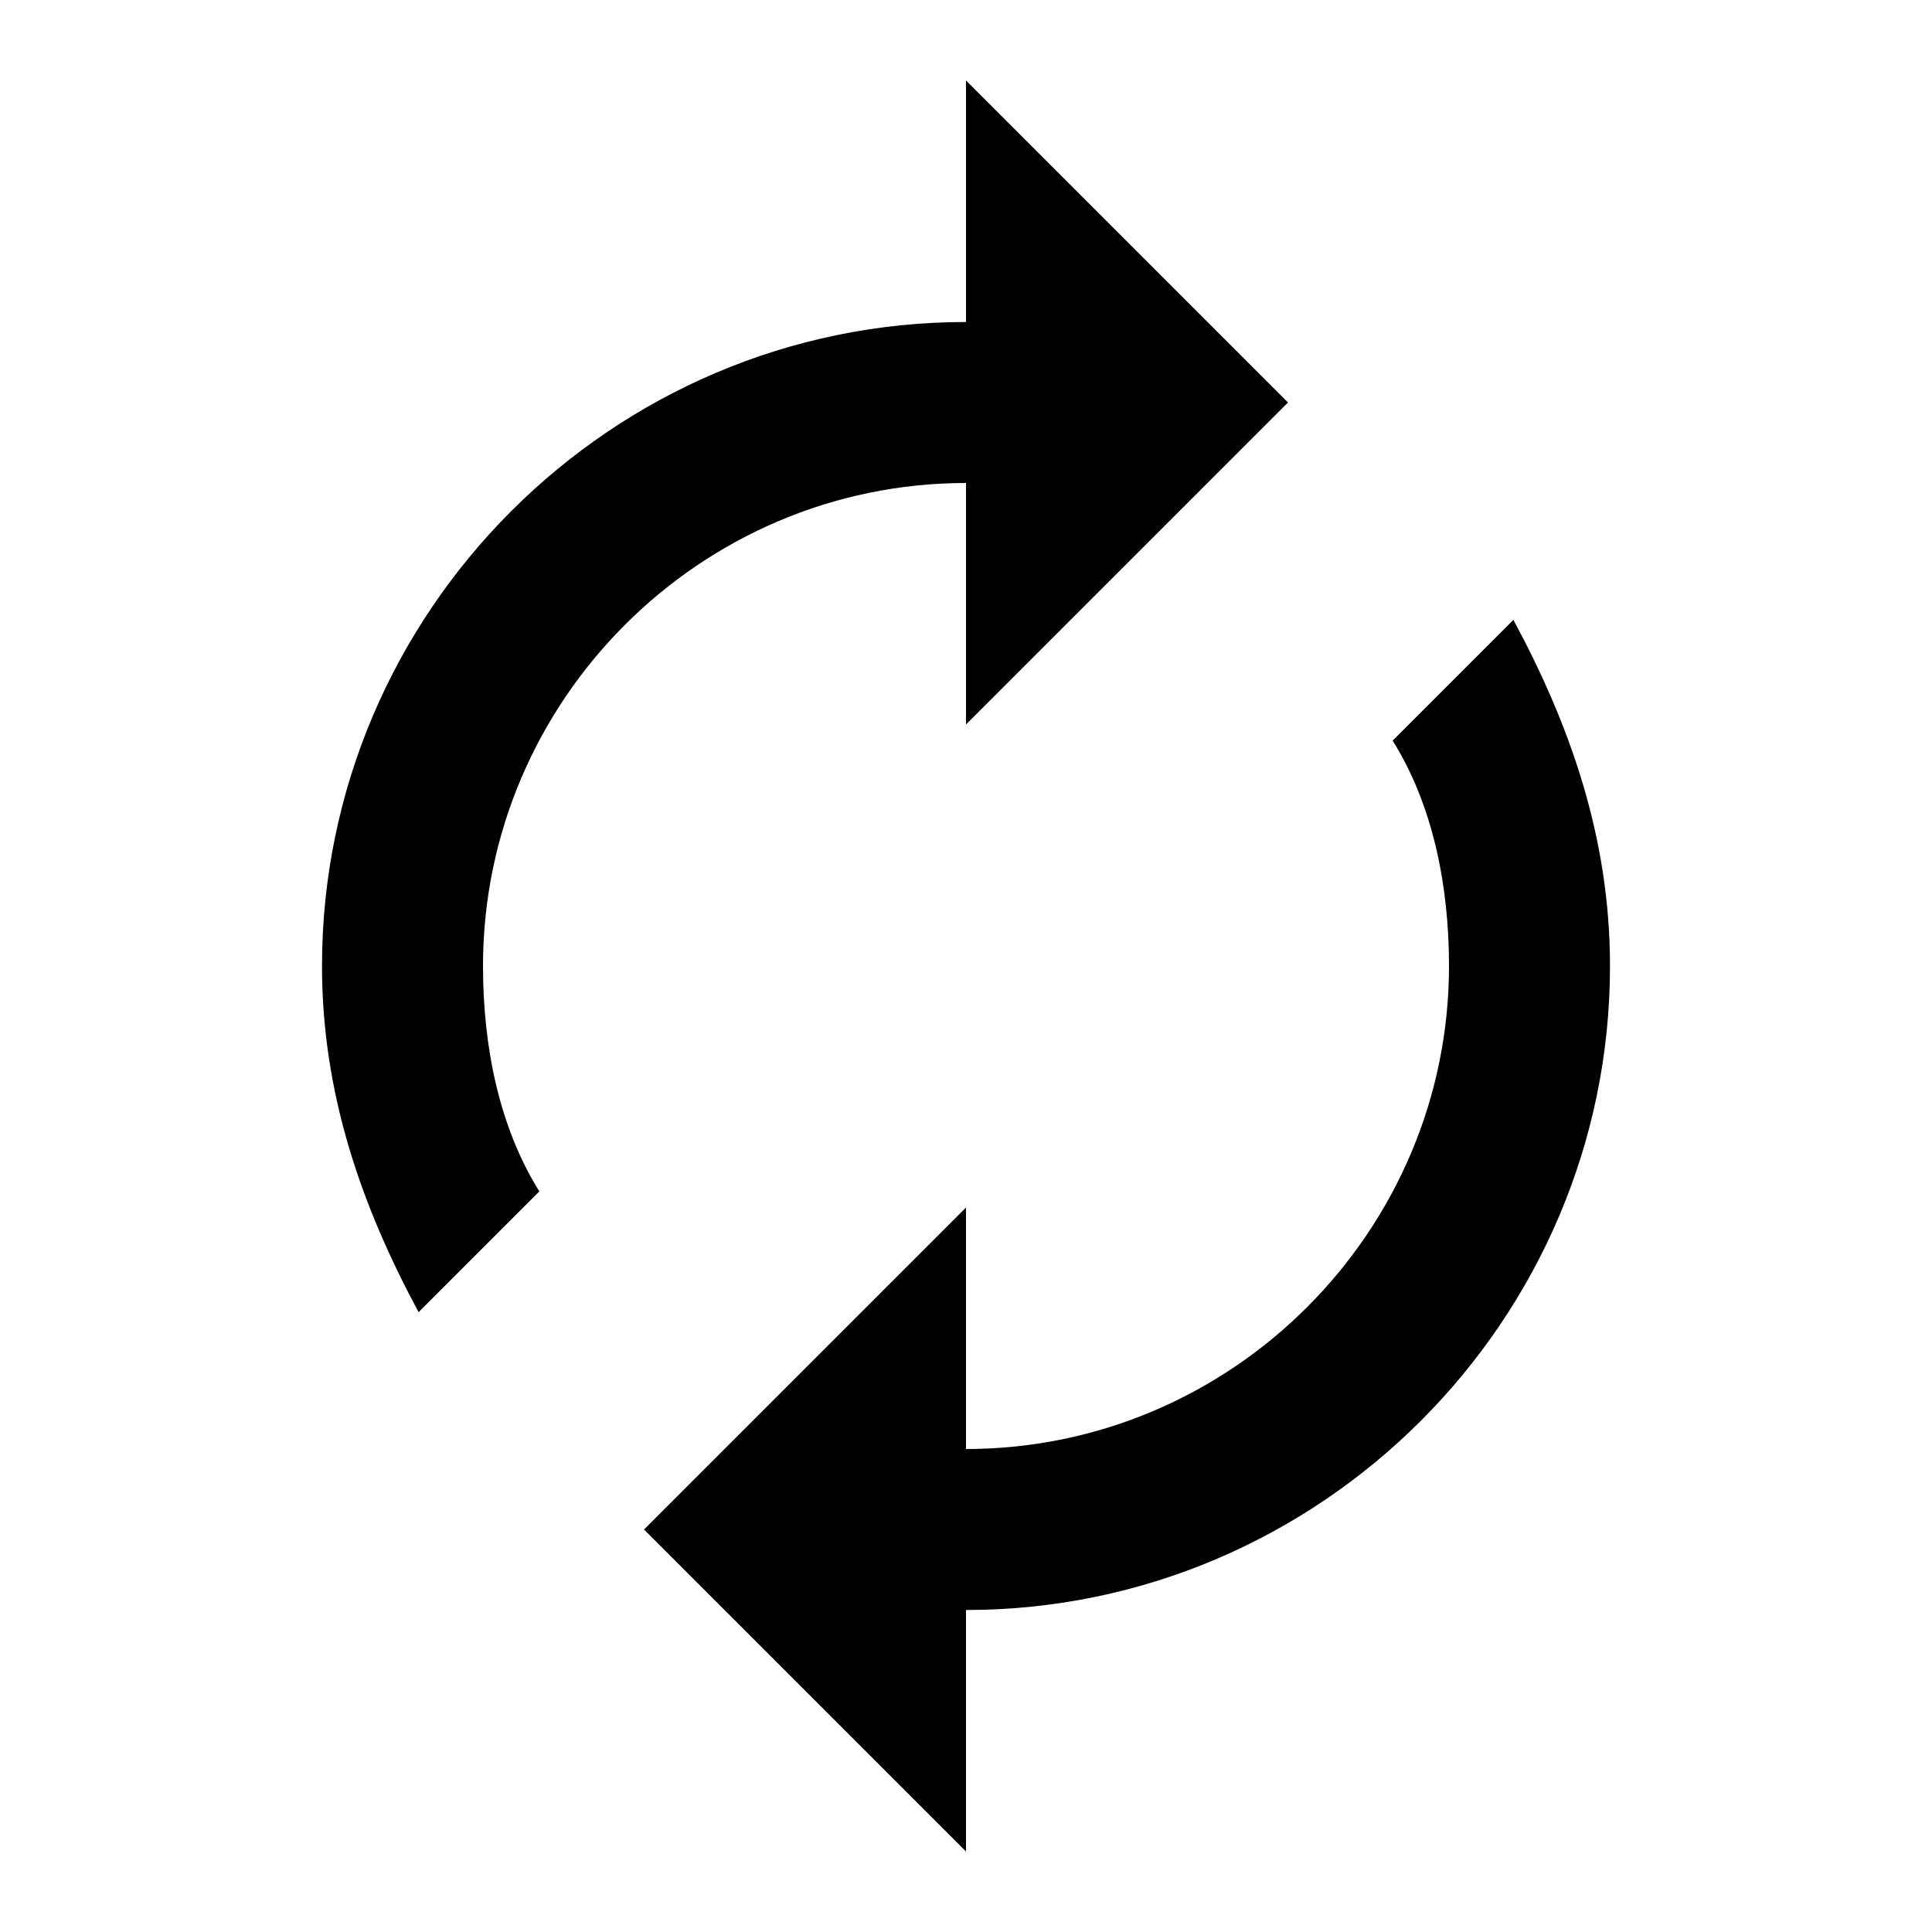
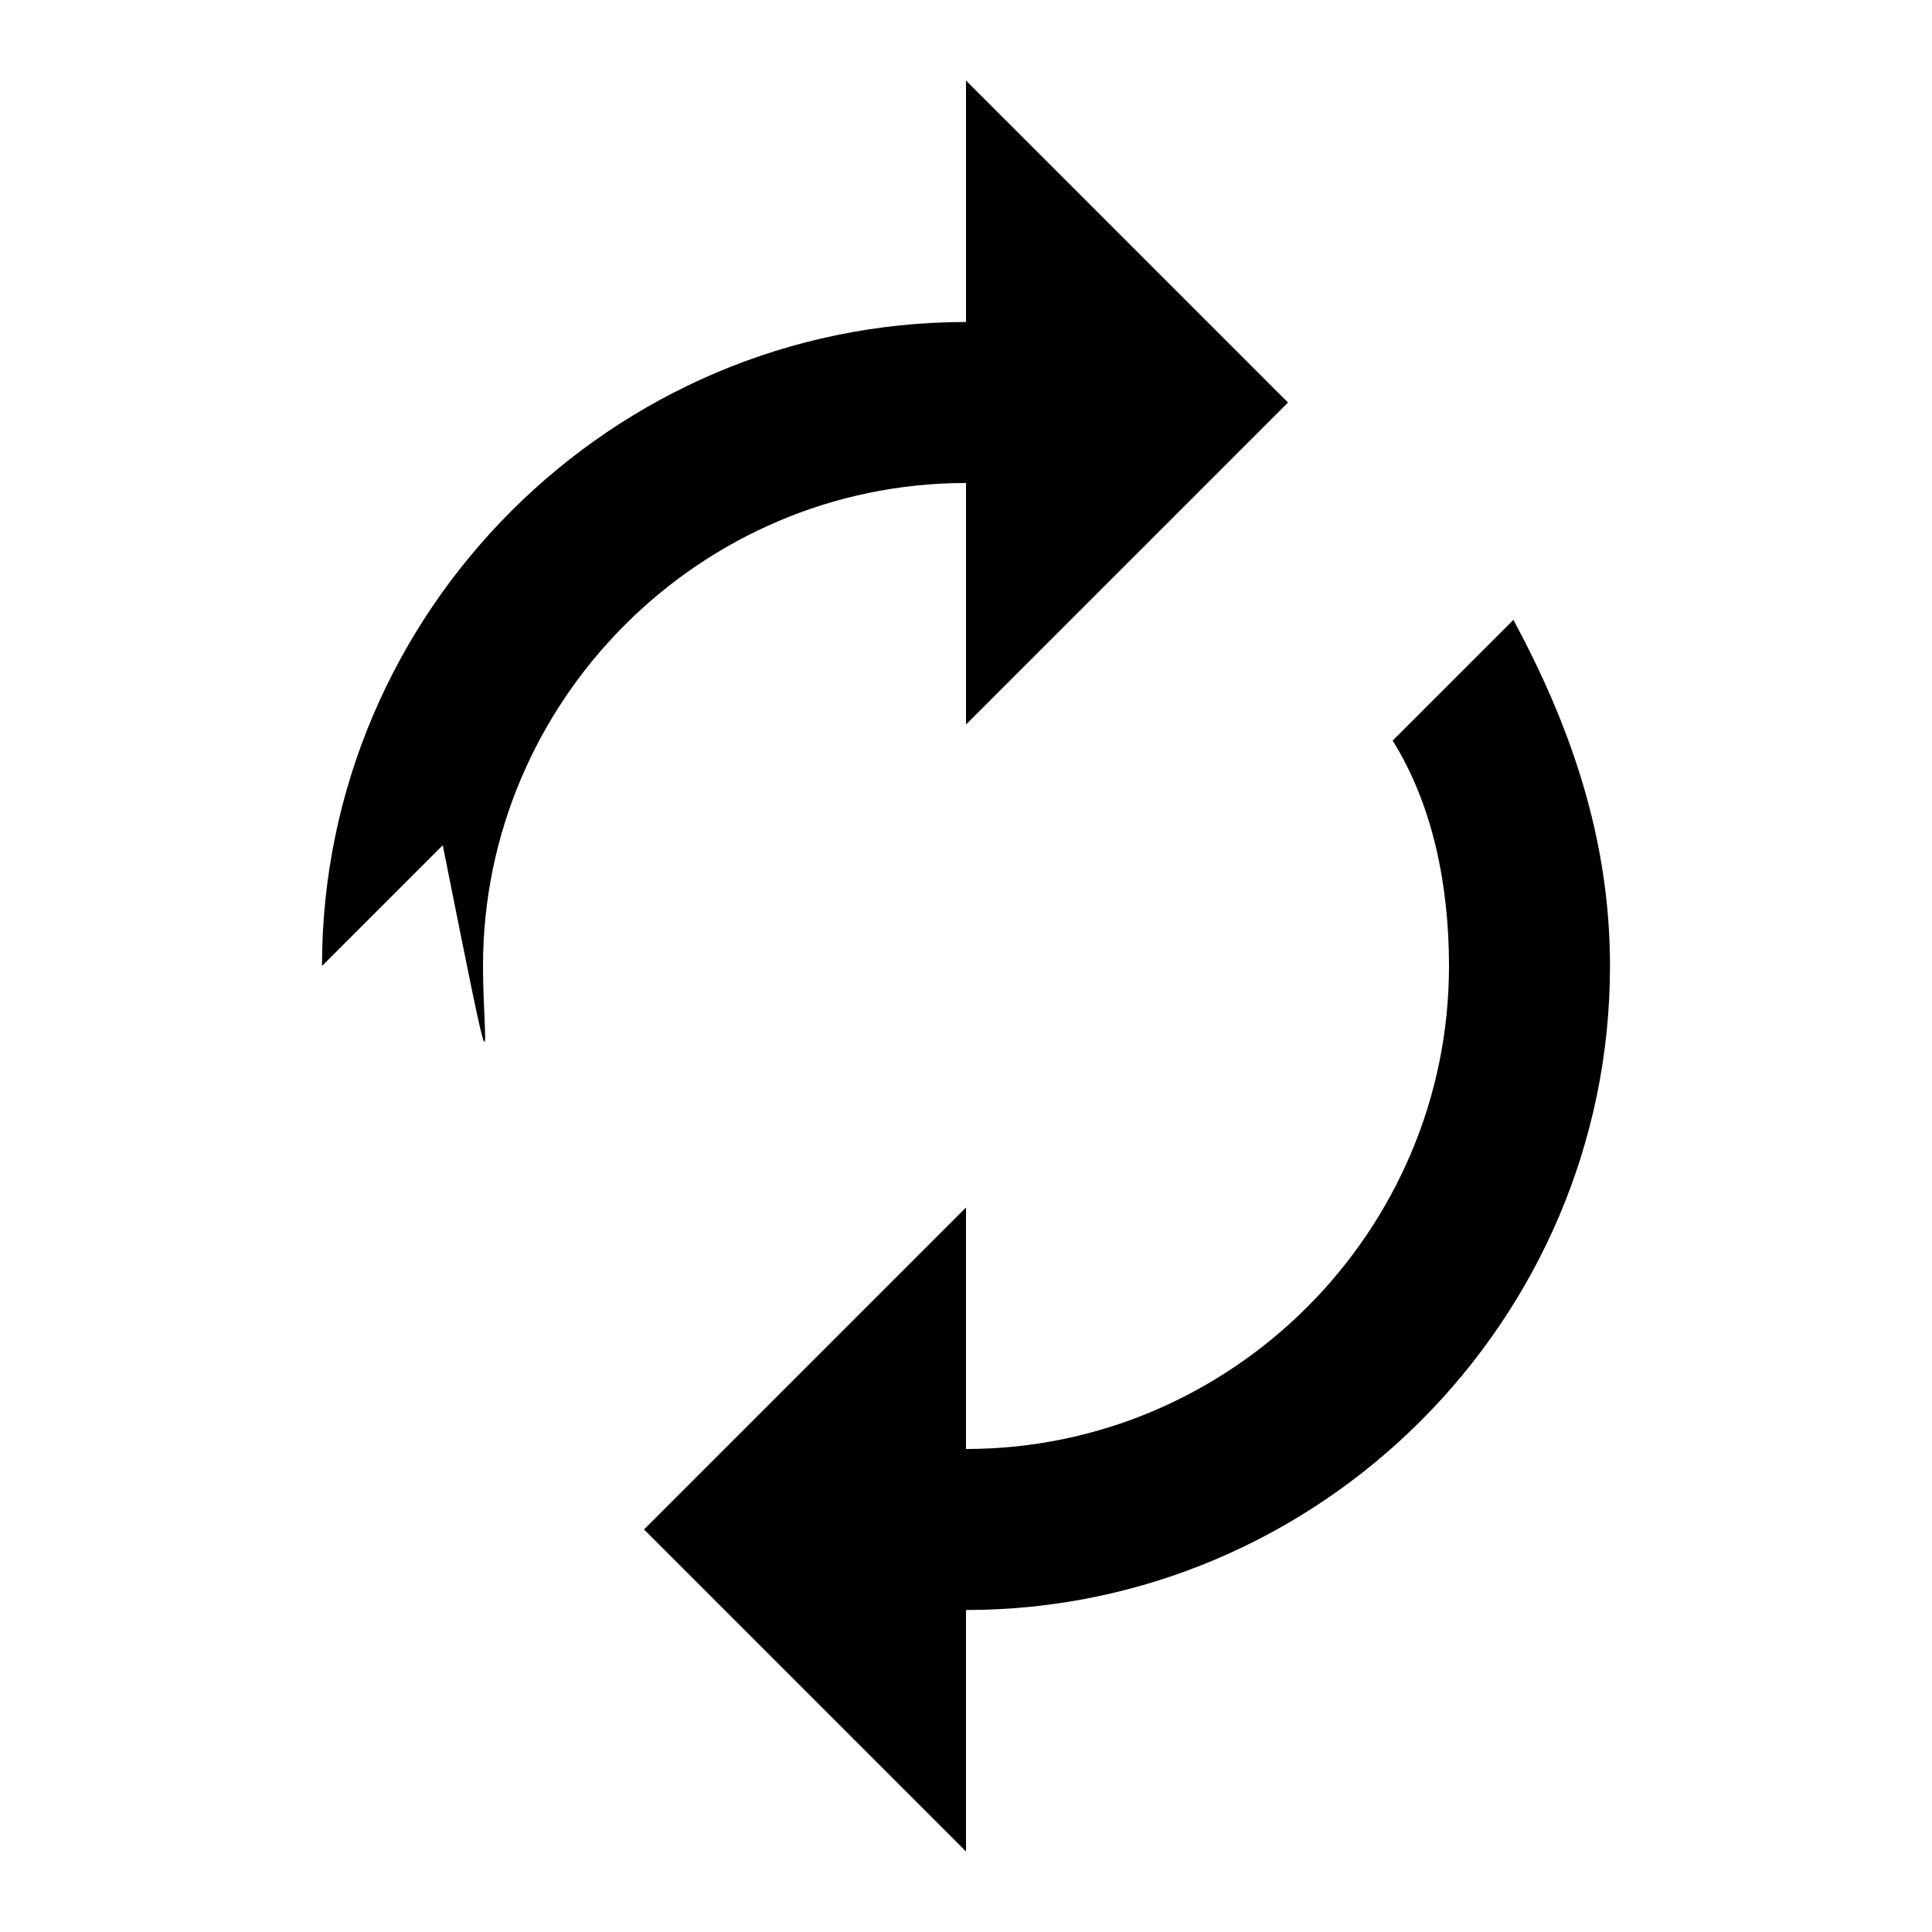
<svg xmlns="http://www.w3.org/2000/svg" viewBox="0 0 24 24">
-   <path d="M12 15l-4 4 4 4v-3c4.4 0 8-3.6 8-8 0-1.6-.5-3-1.2-4.3l-1.5 1.5c.5.8.7 1.8.7 2.8 0 3.3-2.7 6-6 6m-8-6c0 1.6.5 3 1.2 4.3l1.5-1.5C6.2 14 6 13 6 12c0-3.3 2.7-6 6-6v3l4-4-4-4v3c-4.4 0-8 3.6-8 8z" />
+   <path d="M12 15l-4 4 4 4v-3c4.4 0 8-3.6 8-8 0-1.6-.5-3-1.2-4.3l-1.5 1.5c.5.8.7 1.8.7 2.8 0 3.3-2.7 6-6 6m-8-6l1.5-1.5C6.2 14 6 13 6 12c0-3.3 2.7-6 6-6v3l4-4-4-4v3c-4.4 0-8 3.6-8 8z" />
</svg>